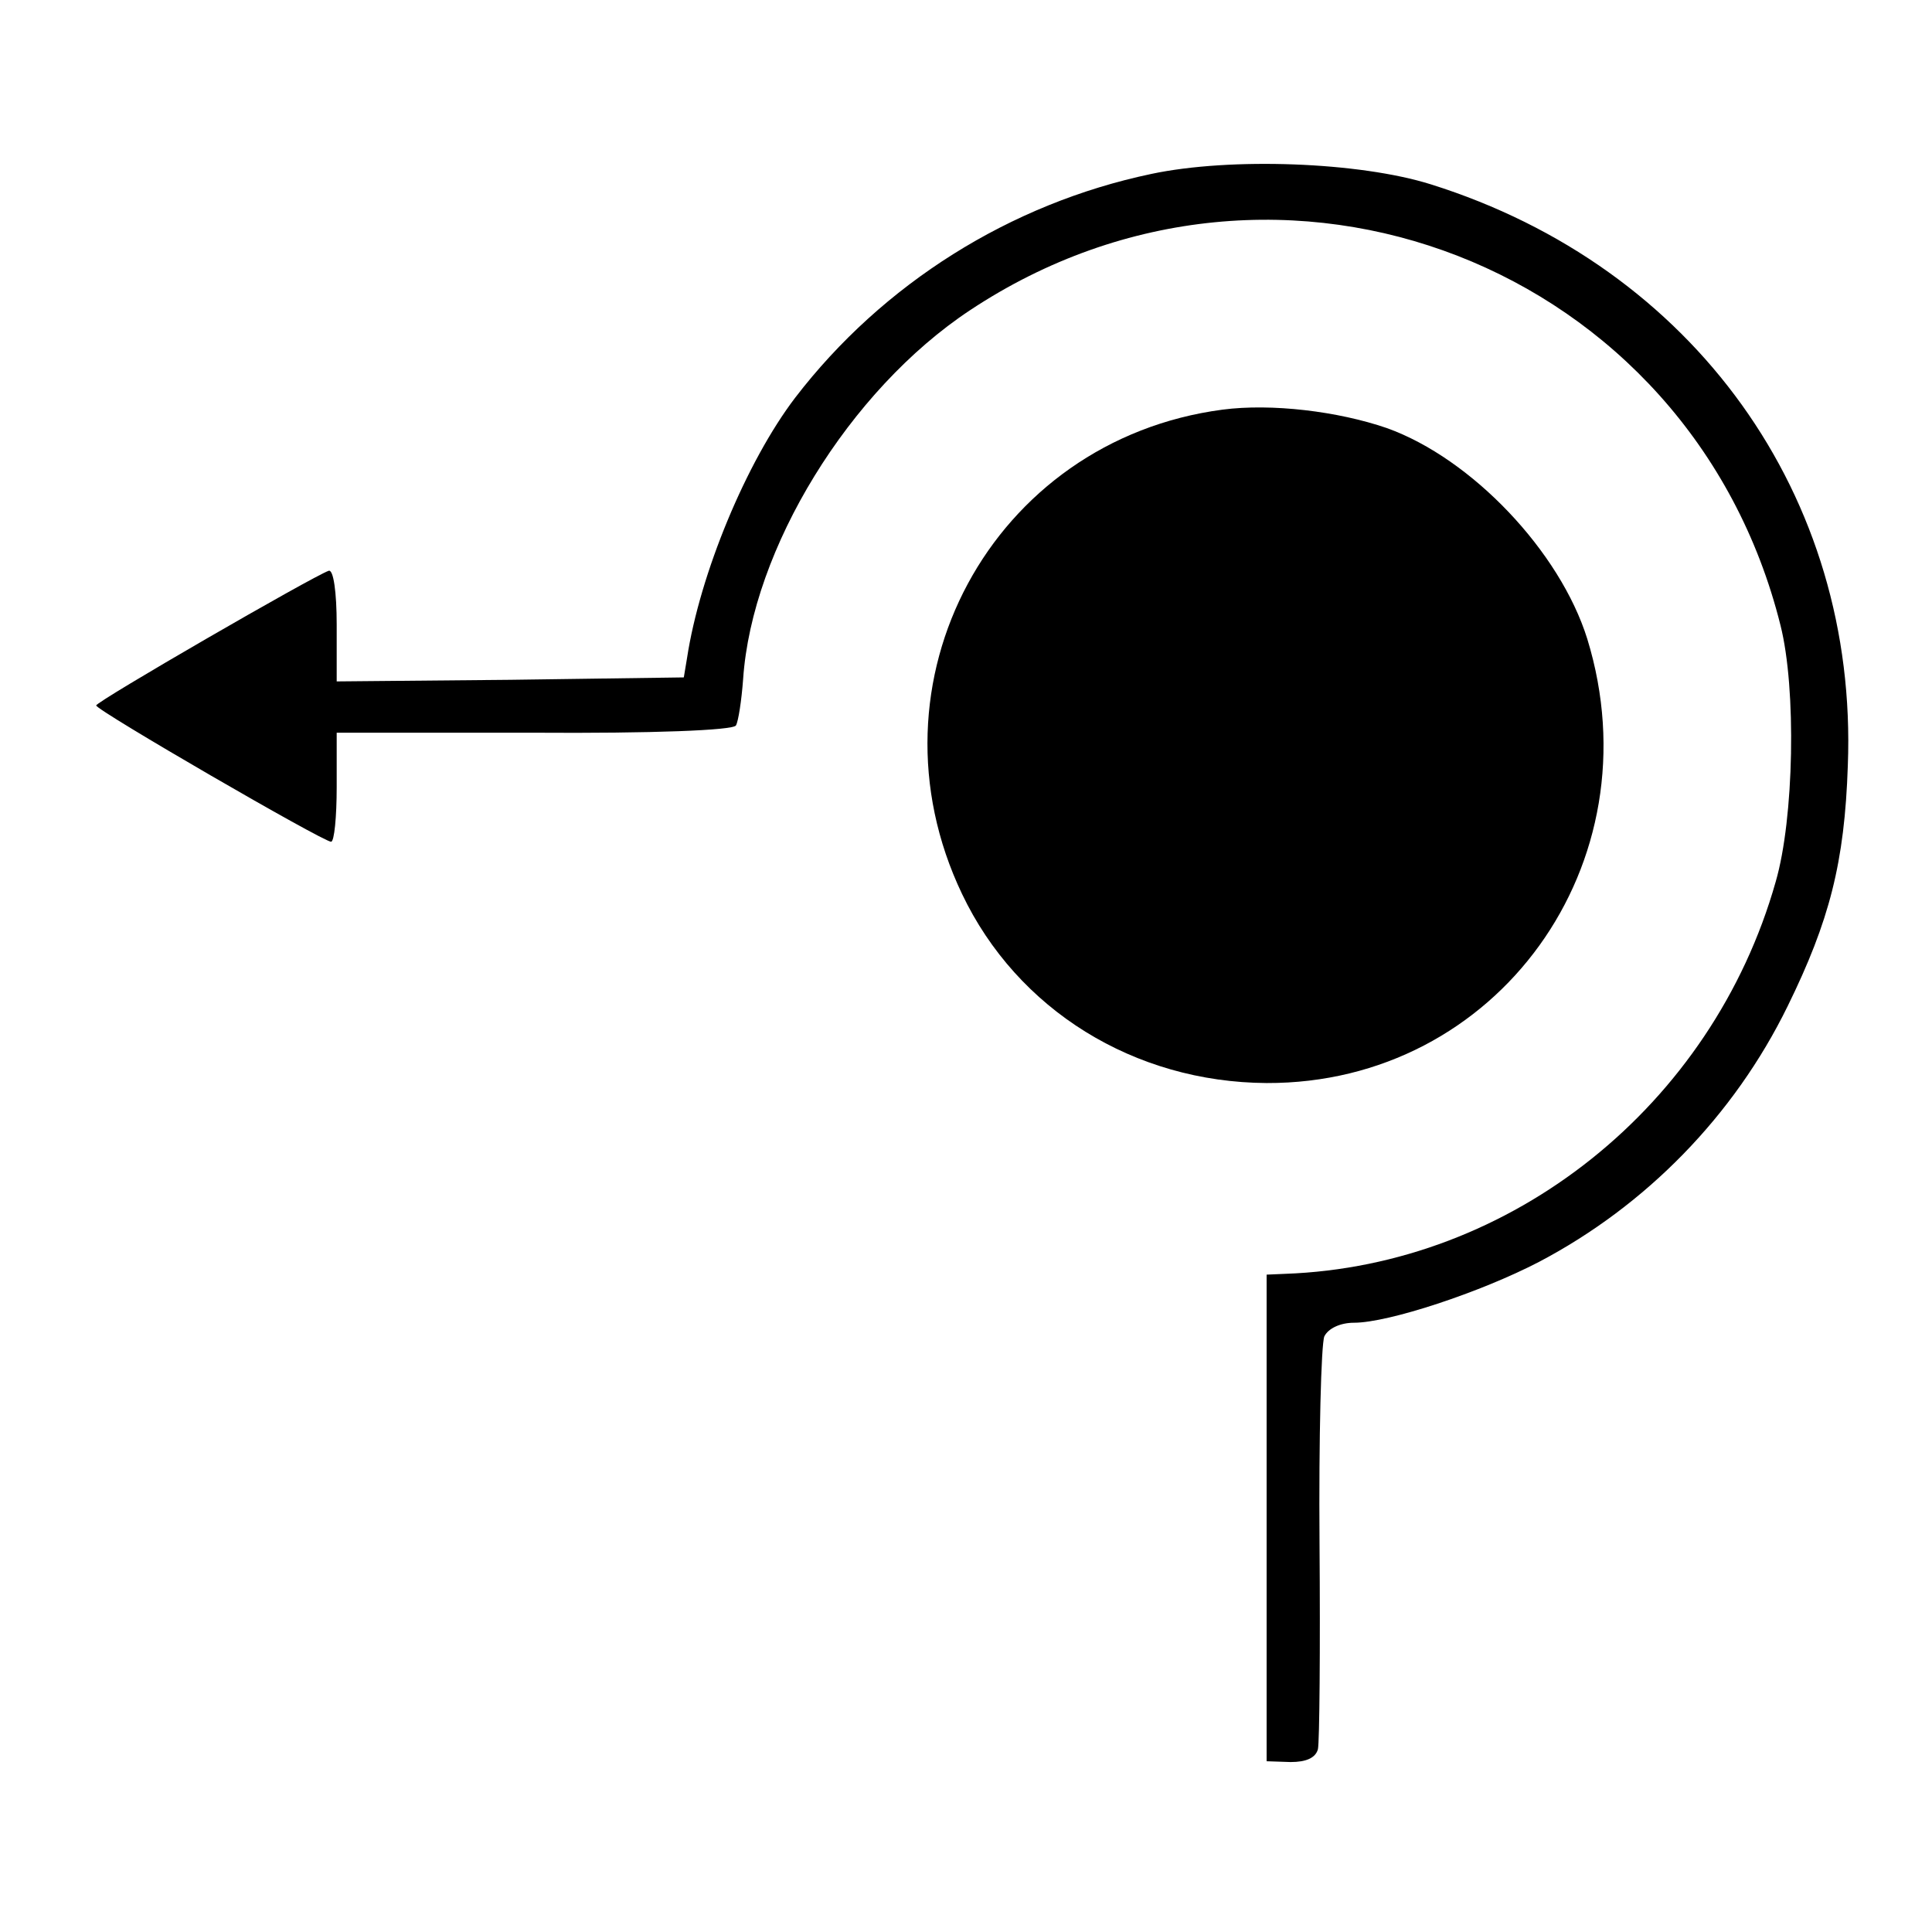
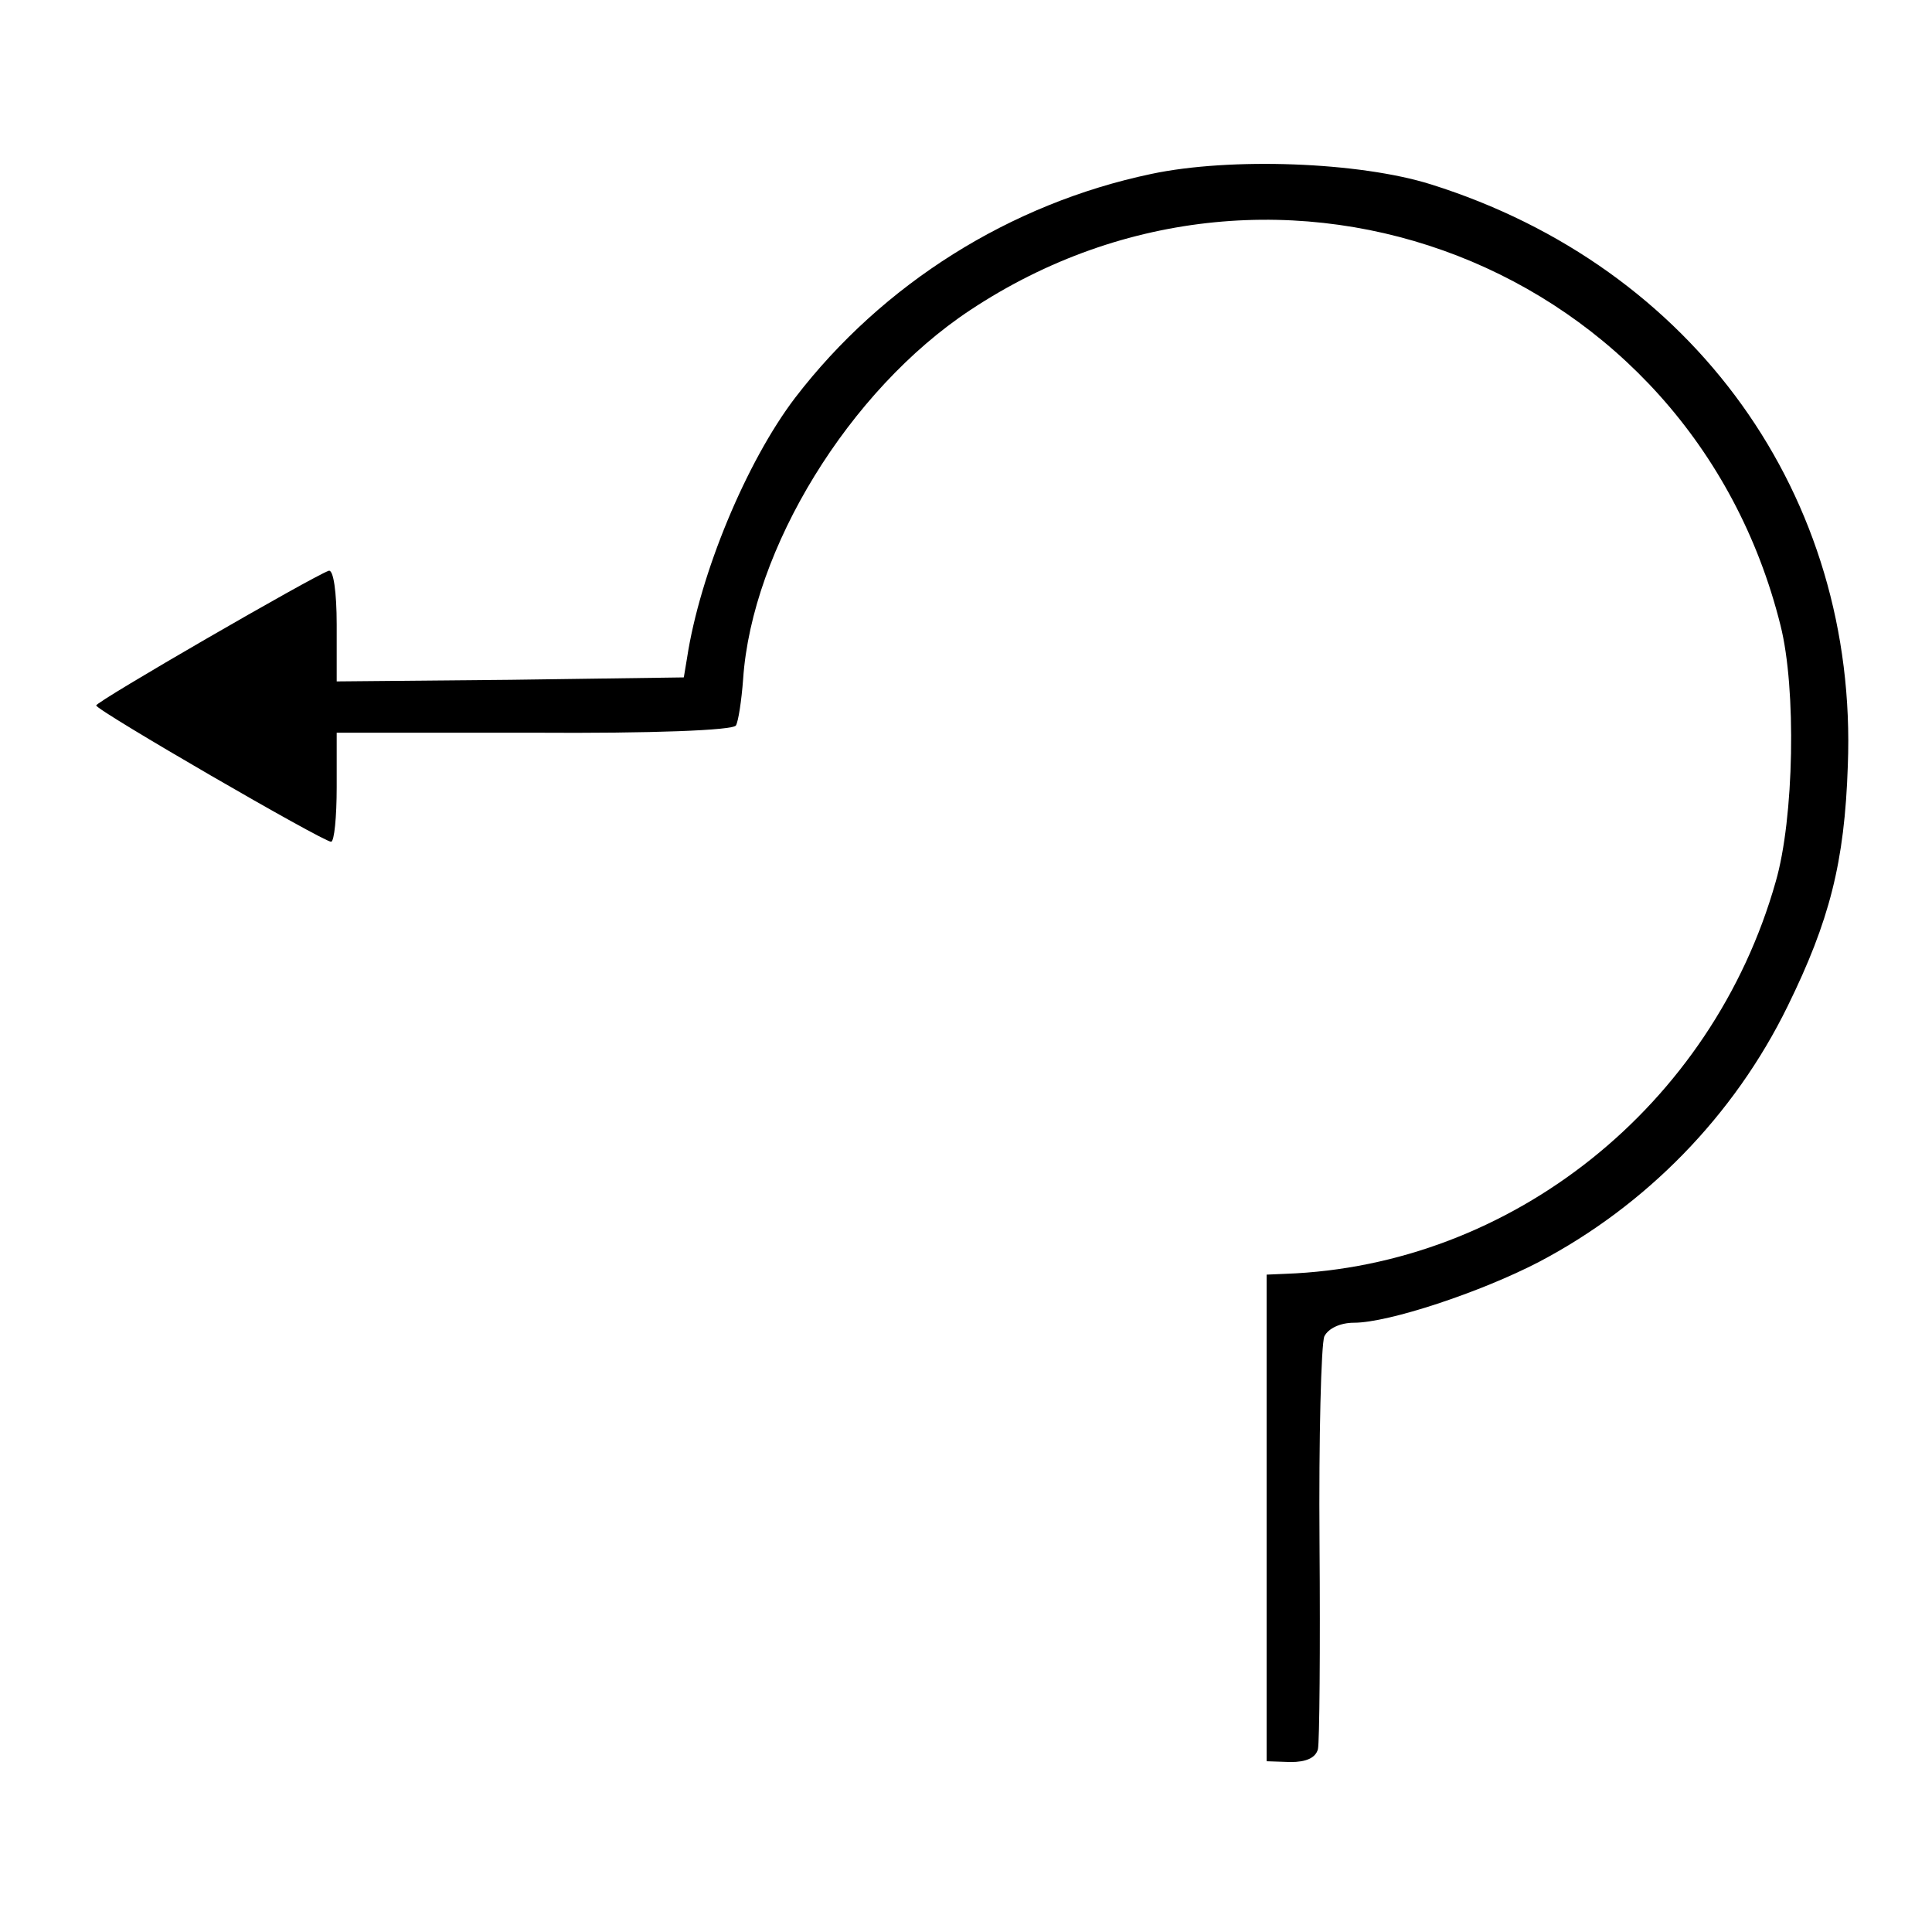
<svg xmlns="http://www.w3.org/2000/svg" version="1.0" width="241pt" height="241pt" viewBox="0 0 241 241" preserveAspectRatio="xMidYMid meet">
  <g transform="translate(0,241) scale(0.1,-0.1)" fill="#000000" stroke="none">
    <path d="M1436 2193 c-176 -37 -335 -137 -444 -279 -61 -80 -119 -220 -135 -325 l-4 -24 -216 -3 -217 -2 0 71 c0 40 -4 69 -10 67 -20 -7 -290 -163 -290 -168 0 -6 283 -170 293 -170 4 0 7 31 7 68 l0 68 246 0 c148 -1 248 3 252 9 3 5 7 31 9 58 11 162 132 360 283 460 386 256 899 56 1011 -393 20 -79 17 -241 -6 -320 -79 -279 -329 -479 -612 -489 l-23 -1 0 -303 0 -304 30 -1 c19 0 31 5 34 16 2 9 3 125 2 257 -1 132 2 248 6 258 5 10 20 17 37 17 43 0 158 38 231 76 133 70 243 182 310 319 52 106 71 179 75 300 13 336 -192 622 -520 725 -89 28 -250 34 -349 13z" />
-     <path d="M1525 1899 c-288 -38 -451 -340 -325 -604 69 -145 215 -235 380 -236 288 -1 486 274 400 554 -34 109 -144 225 -250 263 -61 21 -144 31 -205 23z" />
  </g>
</svg>